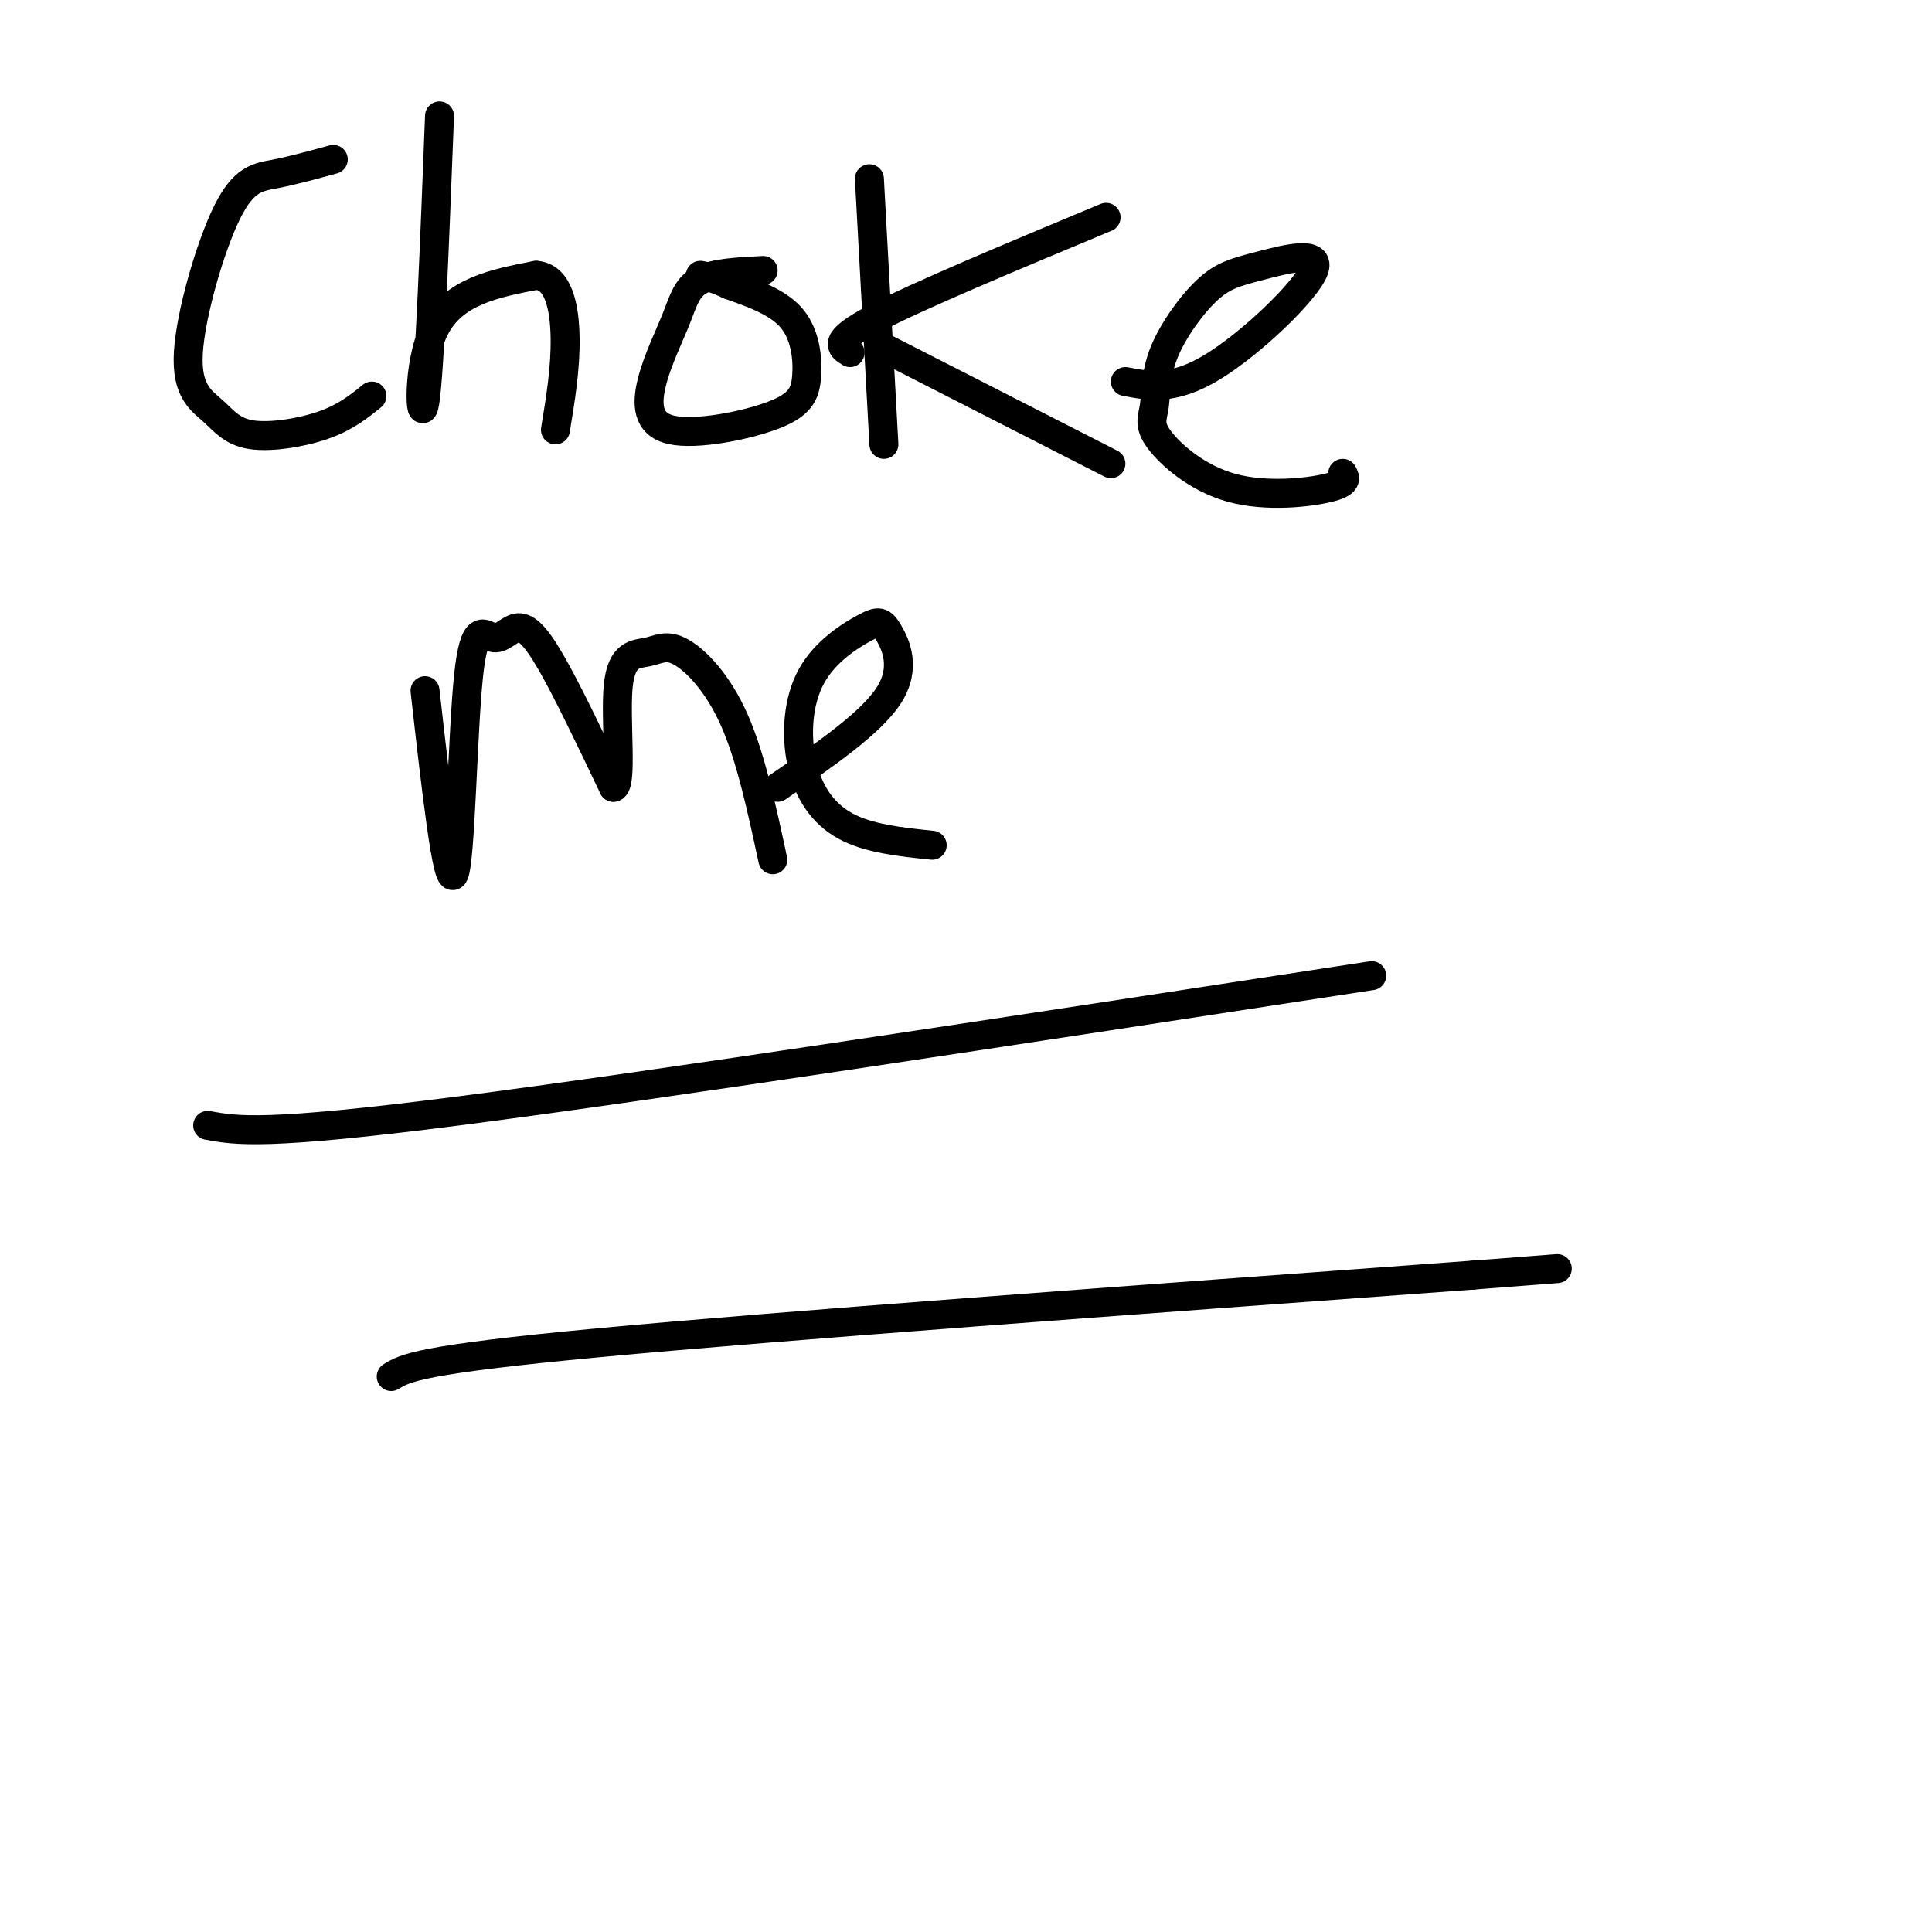
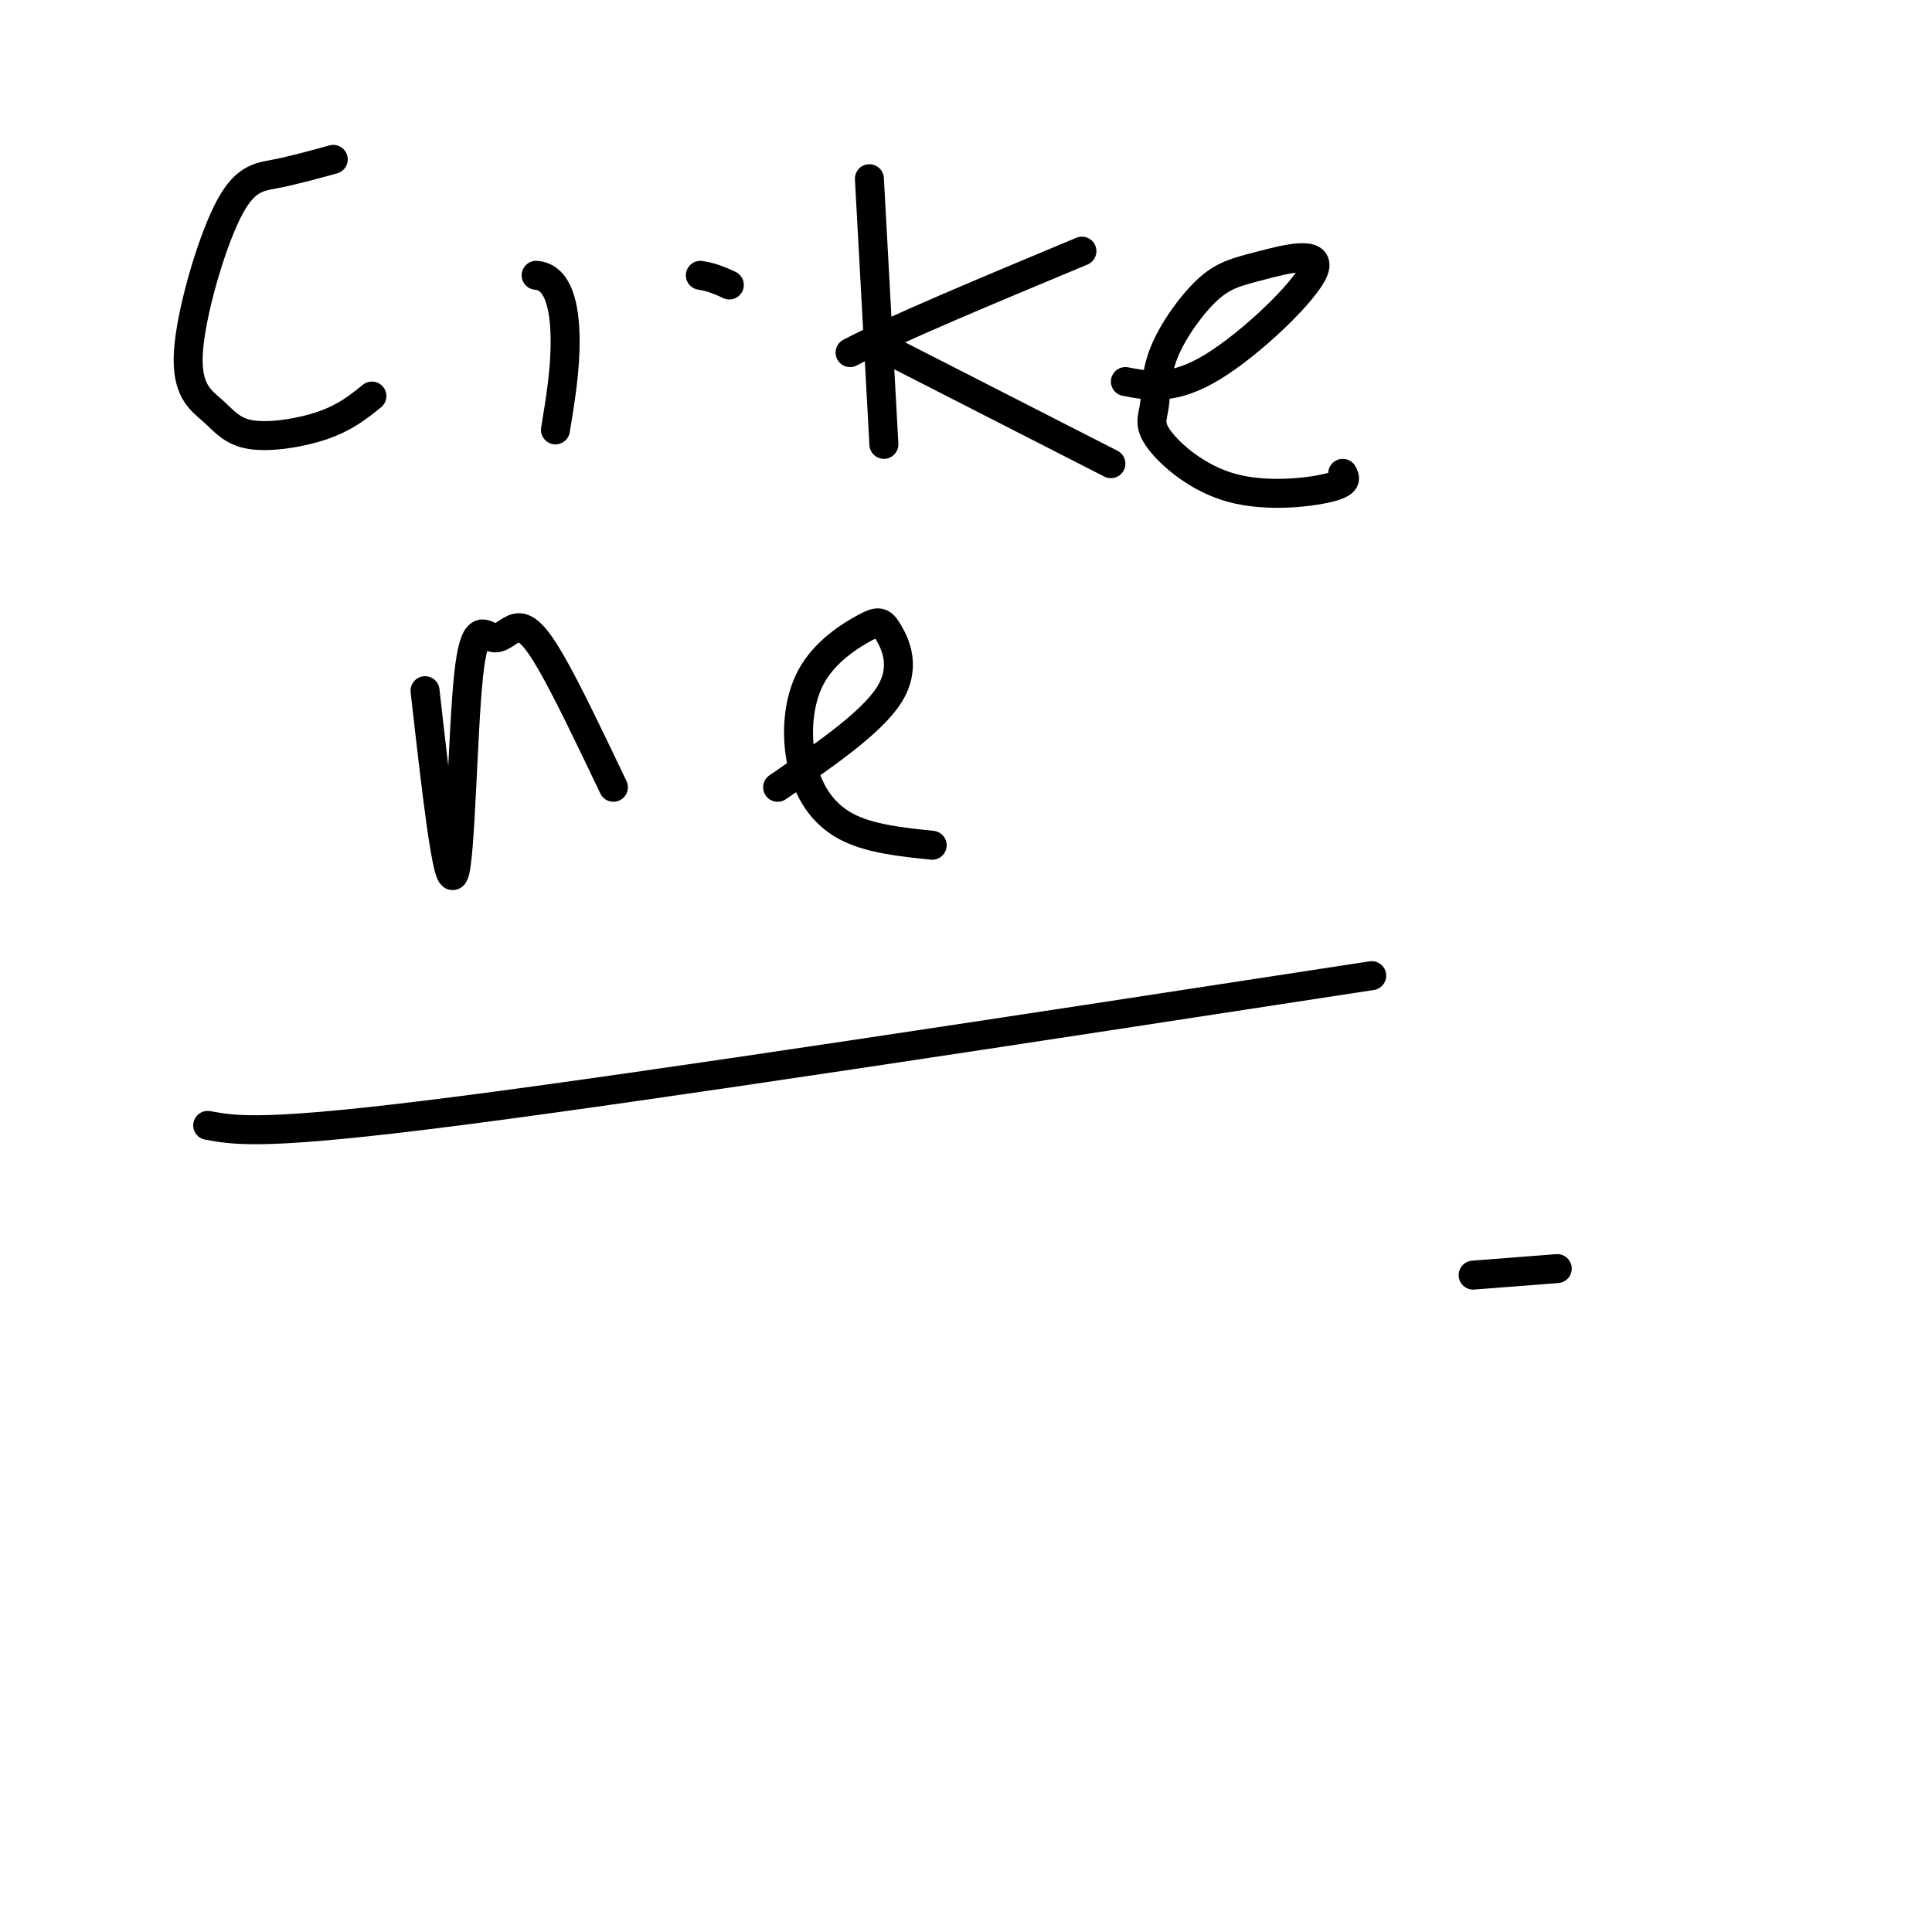
<svg xmlns="http://www.w3.org/2000/svg" viewBox="0 0 400 400" version="1.1">
  <g fill="none" stroke="#000000" stroke-width="6" stroke-linecap="round" stroke-linejoin="round">
    <path d="M69,33c-4.213,1.156 -8.426,2.311 -12,3c-3.574,0.689 -6.511,0.910 -10,8c-3.489,7.090 -7.532,21.049 -8,29c-0.468,7.951 2.637,9.894 5,12c2.363,2.106 3.982,4.375 8,5c4.018,0.625 10.434,-0.393 15,-2c4.566,-1.607 7.283,-3.804 10,-6" />
-     <path d="M91,24c-1.022,26.333 -2.044,52.667 -3,59c-0.956,6.333 -1.844,-7.333 2,-15c3.844,-7.667 12.422,-9.333 21,-11" />
    <path d="M111,57c4.689,0.333 5.911,6.667 6,13c0.089,6.333 -0.956,12.667 -2,19" />
-     <path d="M158,56c-5.071,0.249 -10.142,0.498 -13,2c-2.858,1.502 -3.504,4.257 -5,8c-1.496,3.743 -3.842,8.474 -5,13c-1.158,4.526 -1.128,8.848 4,10c5.128,1.152 15.354,-0.867 21,-3c5.646,-2.133 6.712,-4.382 7,-8c0.288,-3.618 -0.204,-8.605 -3,-12c-2.796,-3.395 -7.898,-5.197 -13,-7" />
    <path d="M151,59c-3.167,-1.500 -4.583,-1.750 -6,-2" />
    <path d="M180,37c0.000,0.000 3.000,55.000 3,55" />
-     <path d="M176,73c-1.917,-1.167 -3.833,-2.333 5,-7c8.833,-4.667 28.417,-12.833 48,-21" />
+     <path d="M176,73c8.833,-4.667 28.417,-12.833 48,-21" />
    <path d="M183,72c0.000,0.000 47.000,24.000 47,24" />
    <path d="M233,79c4.966,0.949 9.933,1.897 18,-3c8.067,-4.897 19.235,-15.640 21,-20c1.765,-4.360 -5.873,-2.336 -11,-1c-5.127,1.336 -7.743,1.985 -11,5c-3.257,3.015 -7.156,8.396 -9,13c-1.844,4.604 -1.635,8.430 -2,11c-0.365,2.570 -1.304,3.885 1,7c2.304,3.115 7.851,8.031 15,10c7.149,1.969 15.900,0.991 20,0c4.100,-0.991 3.550,-1.996 3,-3" />
    <path d="M88,143c2.317,20.481 4.633,40.962 6,38c1.367,-2.962 1.783,-29.368 3,-41c1.217,-11.632 3.233,-8.489 5,-8c1.767,0.489 3.283,-1.676 5,-2c1.717,-0.324 3.633,1.193 7,7c3.367,5.807 8.183,15.903 13,26" />
-     <path d="M127,163c1.947,-0.344 0.315,-14.206 1,-21c0.685,-6.794 3.689,-6.522 6,-7c2.311,-0.478 3.930,-1.706 7,0c3.070,1.706 7.591,6.344 11,14c3.409,7.656 5.704,18.328 8,29" />
    <path d="M161,163c9.651,-6.638 19.302,-13.275 23,-19c3.698,-5.725 1.442,-10.537 0,-13c-1.442,-2.463 -2.069,-2.577 -5,-1c-2.931,1.577 -8.167,4.845 -11,10c-2.833,5.155 -3.263,12.195 -2,18c1.263,5.805 4.218,10.373 9,13c4.782,2.627 11.391,3.314 18,4" />
    <path d="M43,233c5.917,1.083 11.833,2.167 52,-3c40.167,-5.167 114.583,-16.583 189,-28" />
-     <path d="M81,285c2.833,-1.750 5.667,-3.500 43,-7c37.333,-3.500 109.167,-8.750 181,-14" />
    <path d="M305,264c30.167,-2.333 15.083,-1.167 0,0" />
  </g>
</svg>